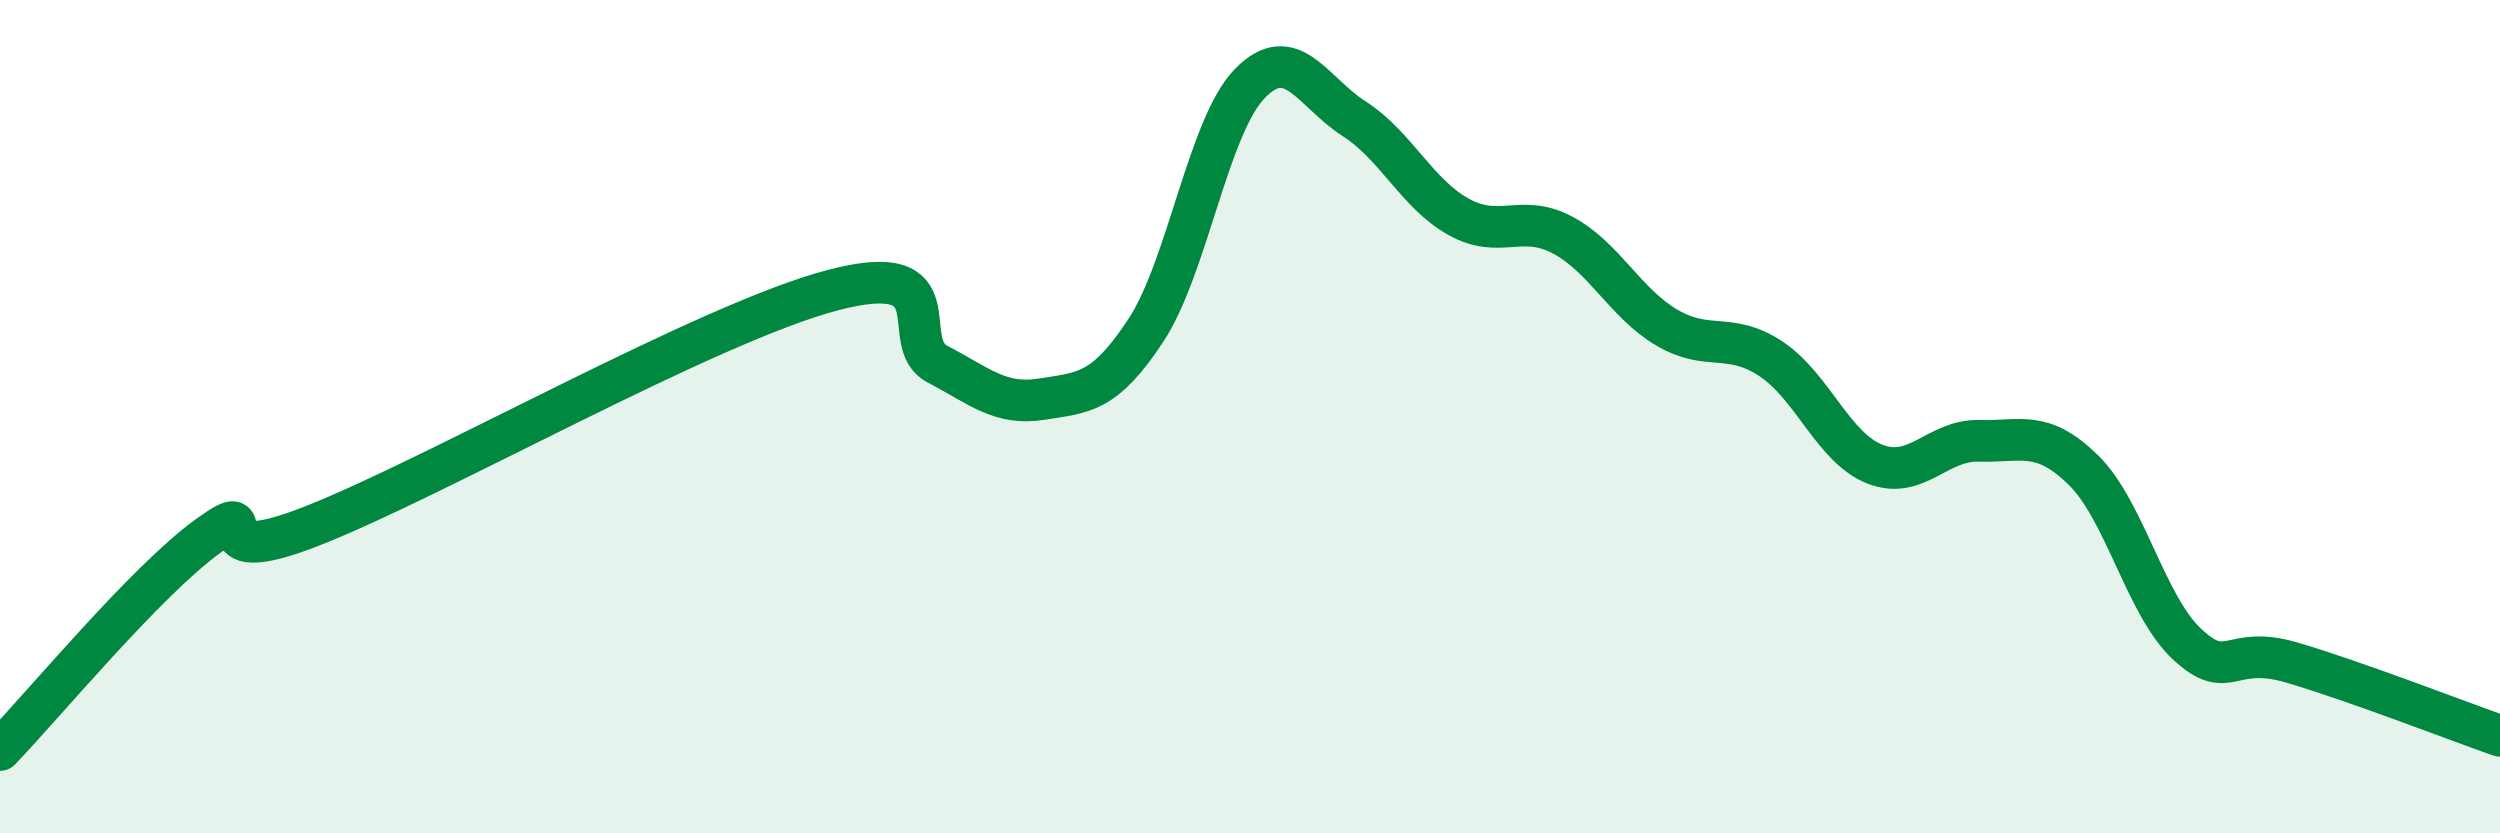
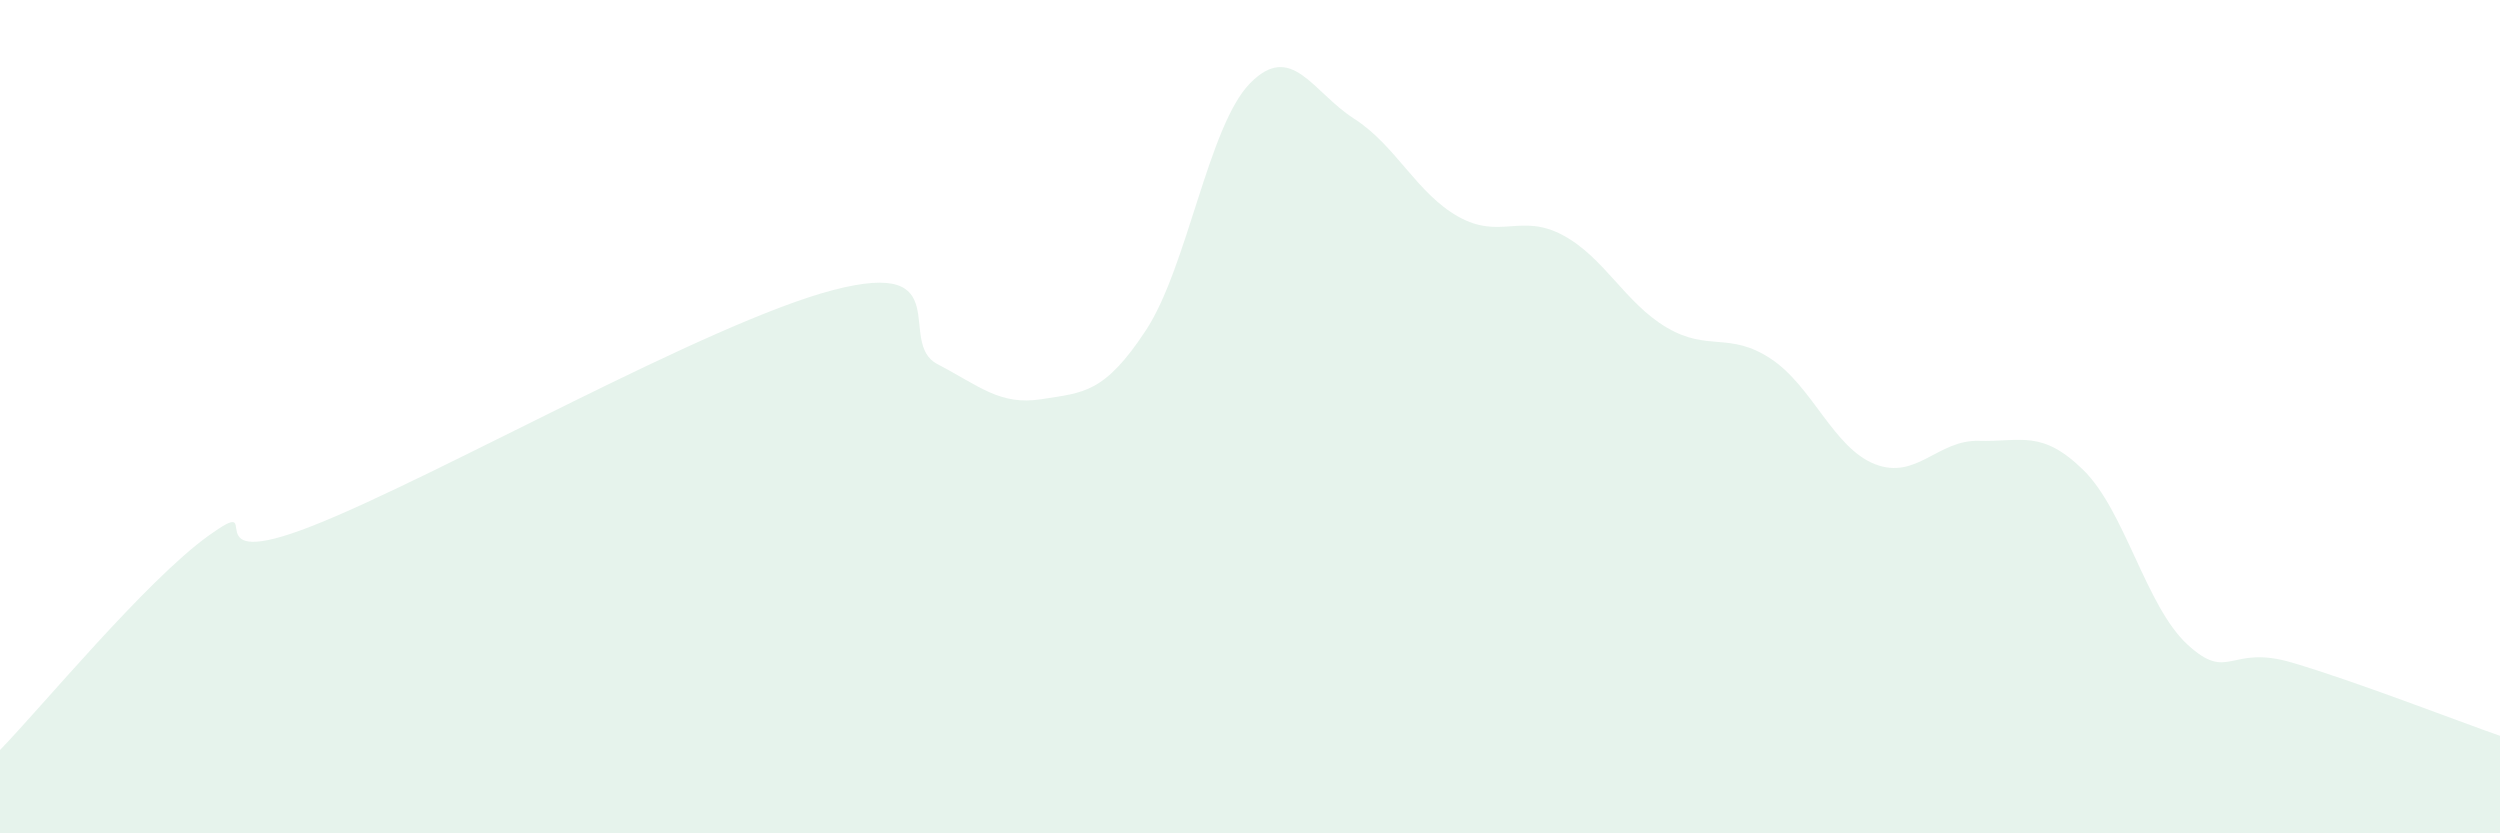
<svg xmlns="http://www.w3.org/2000/svg" width="60" height="20" viewBox="0 0 60 20">
  <path d="M 0,18 C 1,16.97 3.5,13.94 5,12.86 C 6.5,11.78 4.5,13.8 7.5,12.62 C 10.5,11.44 17,7.74 20,6.96 C 23,6.18 21.5,8.22 22.5,8.74 C 23.5,9.26 24,9.74 25,9.58 C 26,9.42 26.5,9.45 27.5,7.93 C 28.5,6.41 29,3.02 30,2 C 31,0.98 31.5,2.21 32.5,2.85 C 33.5,3.49 34,4.64 35,5.2 C 36,5.76 36.5,5.11 37.5,5.64 C 38.5,6.17 39,7.27 40,7.86 C 41,8.45 41.5,7.95 42.5,8.61 C 43.5,9.27 44,10.75 45,11.14 C 46,11.53 46.5,10.55 47.5,10.58 C 48.5,10.61 49,10.3 50,11.28 C 51,12.26 51.5,14.55 52.5,15.47 C 53.5,16.39 53.5,15.46 55,15.9 C 56.5,16.34 59,17.31 60,17.66L60 20L0 20Z" fill="#008740" opacity="0.1" stroke-linecap="round" stroke-linejoin="round" />
-   <path d="M 0,18 C 1,16.97 3.5,13.94 5,12.86 C 6.5,11.78 4.5,13.8 7.5,12.62 C 10.5,11.44 17,7.74 20,6.96 C 23,6.18 21.5,8.22 22.5,8.74 C 23.5,9.26 24,9.74 25,9.58 C 26,9.42 26.5,9.45 27.5,7.93 C 28.5,6.41 29,3.02 30,2 C 31,0.98 31.5,2.21 32.5,2.85 C 33.5,3.49 34,4.64 35,5.2 C 36,5.76 36.5,5.11 37.5,5.64 C 38.5,6.17 39,7.27 40,7.86 C 41,8.45 41.5,7.95 42.5,8.61 C 43.5,9.27 44,10.75 45,11.14 C 46,11.53 46.5,10.55 47.5,10.58 C 48.5,10.61 49,10.3 50,11.28 C 51,12.26 51.5,14.55 52.5,15.47 C 53.5,16.39 53.5,15.46 55,15.9 C 56.5,16.34 59,17.31 60,17.66" stroke="#008740" stroke-width="1" fill="none" stroke-linecap="round" stroke-linejoin="round" />
</svg>